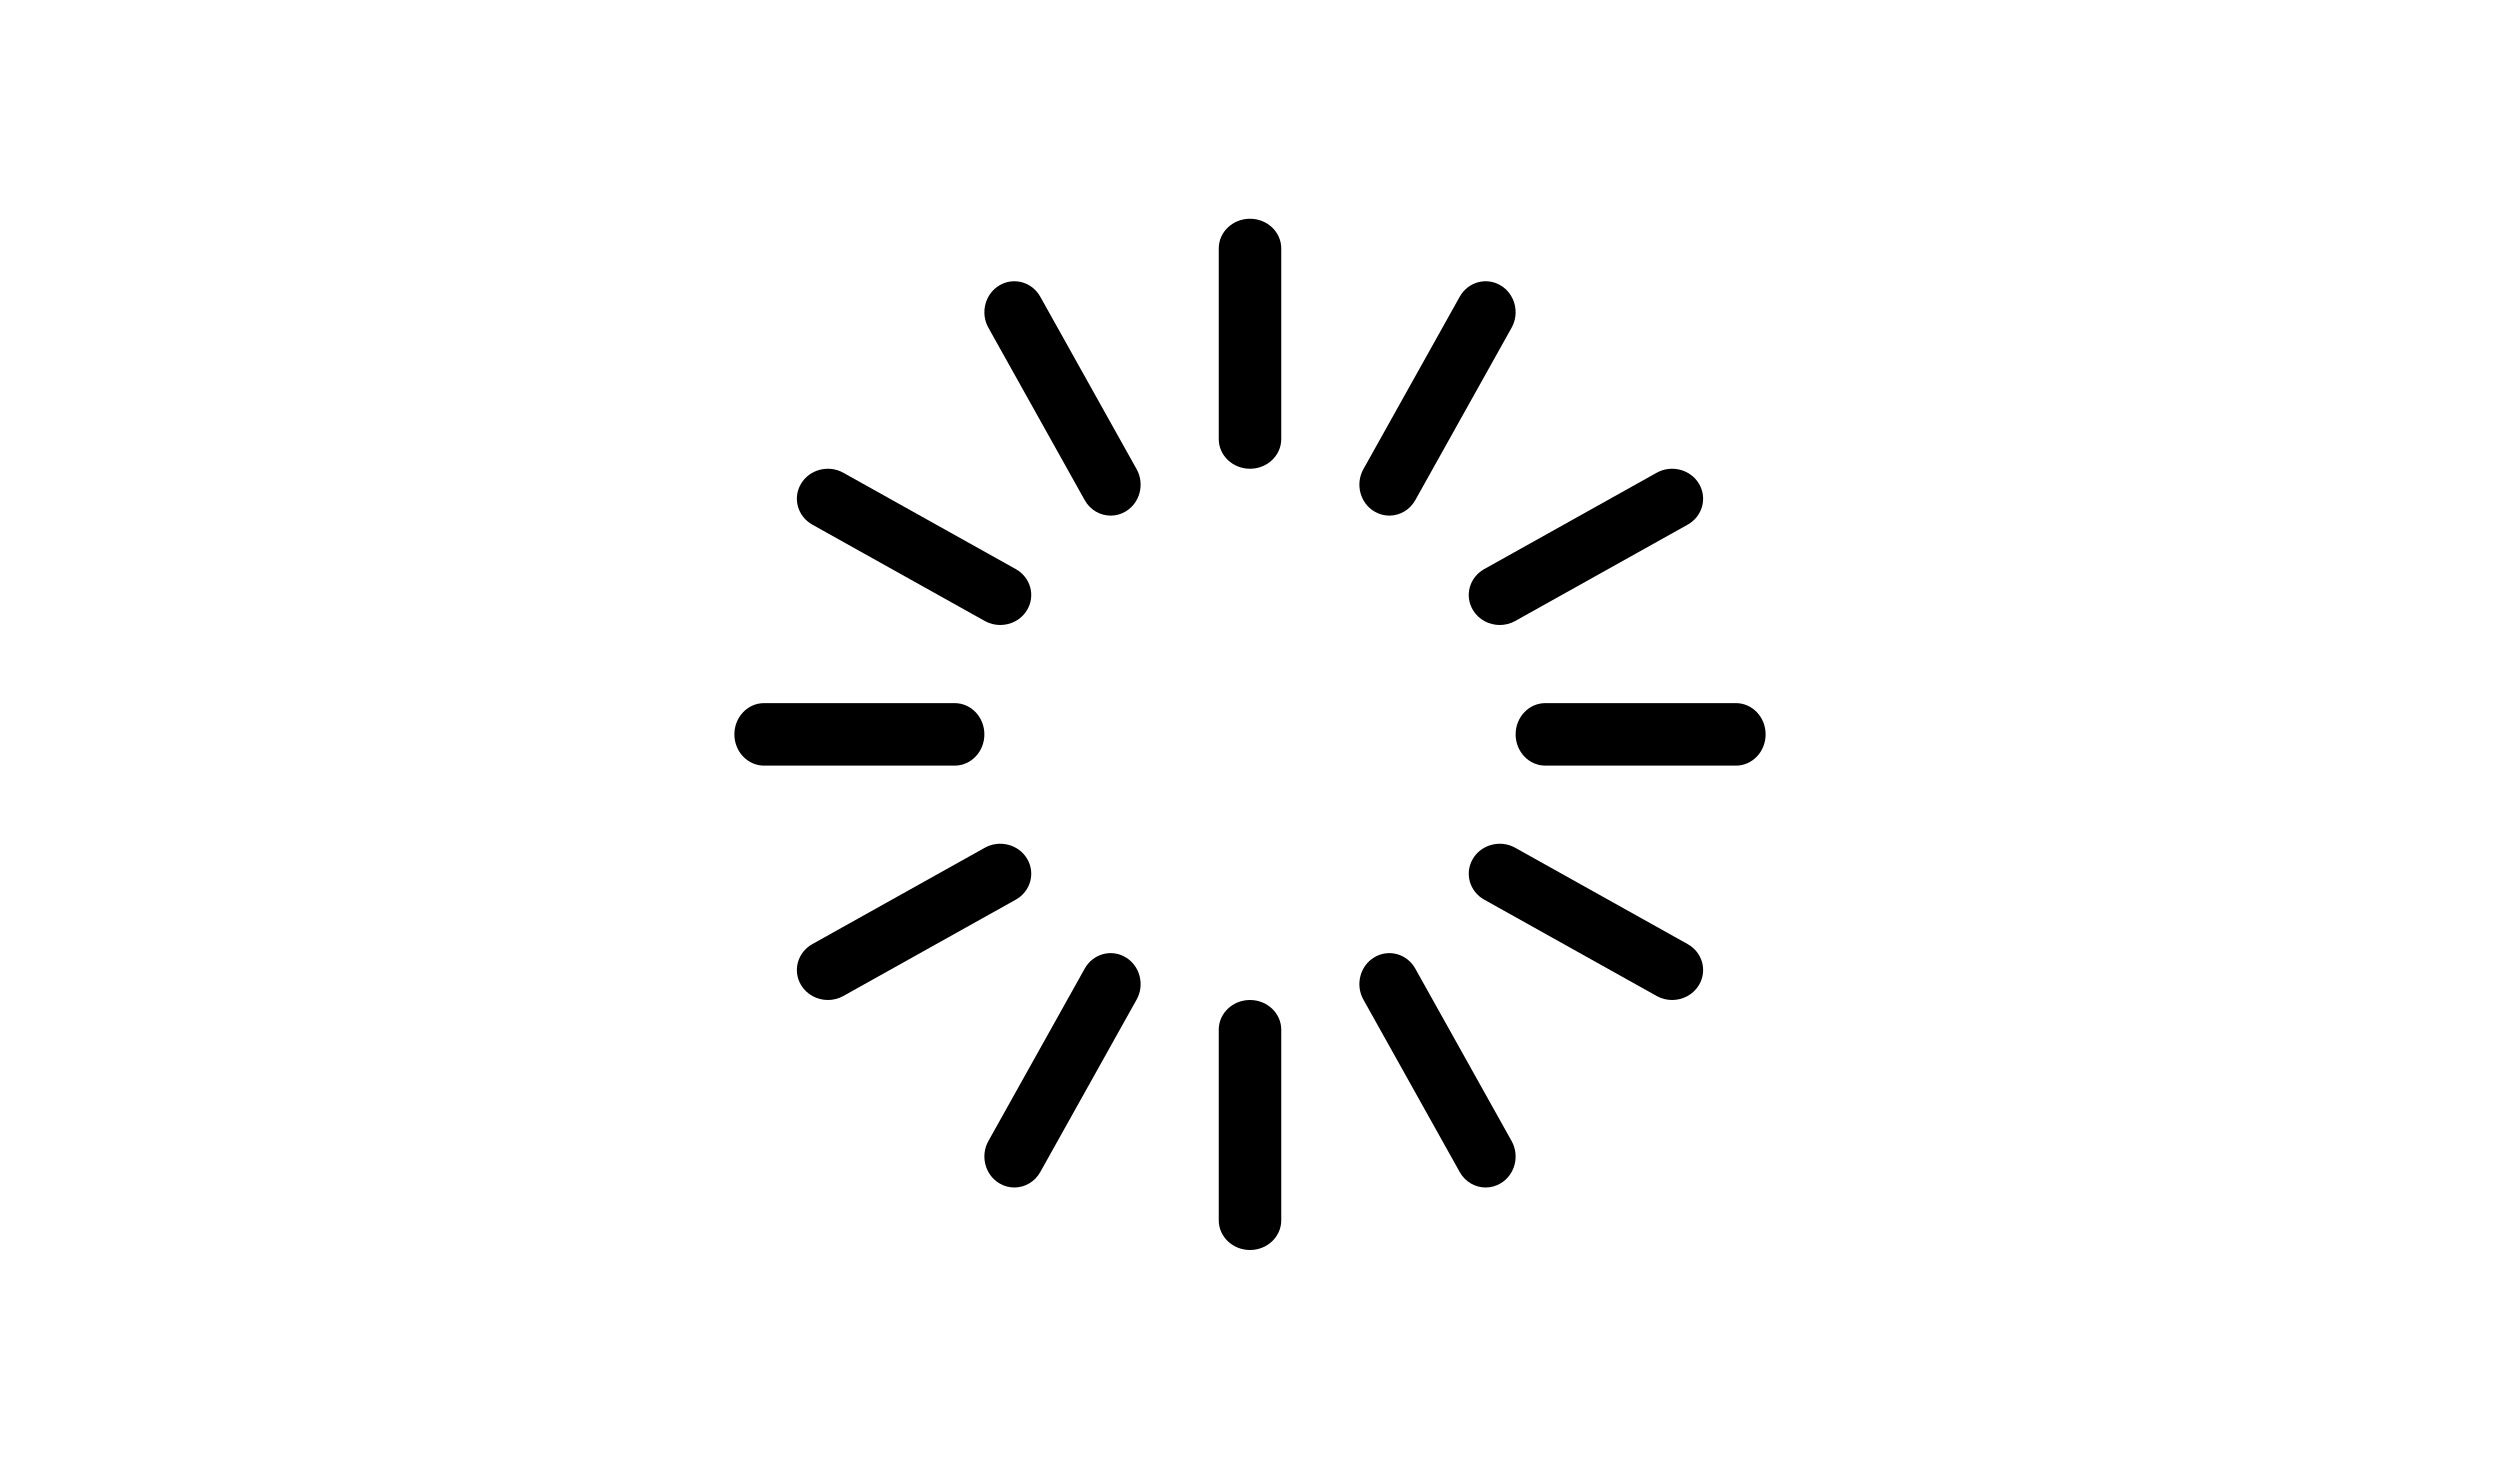
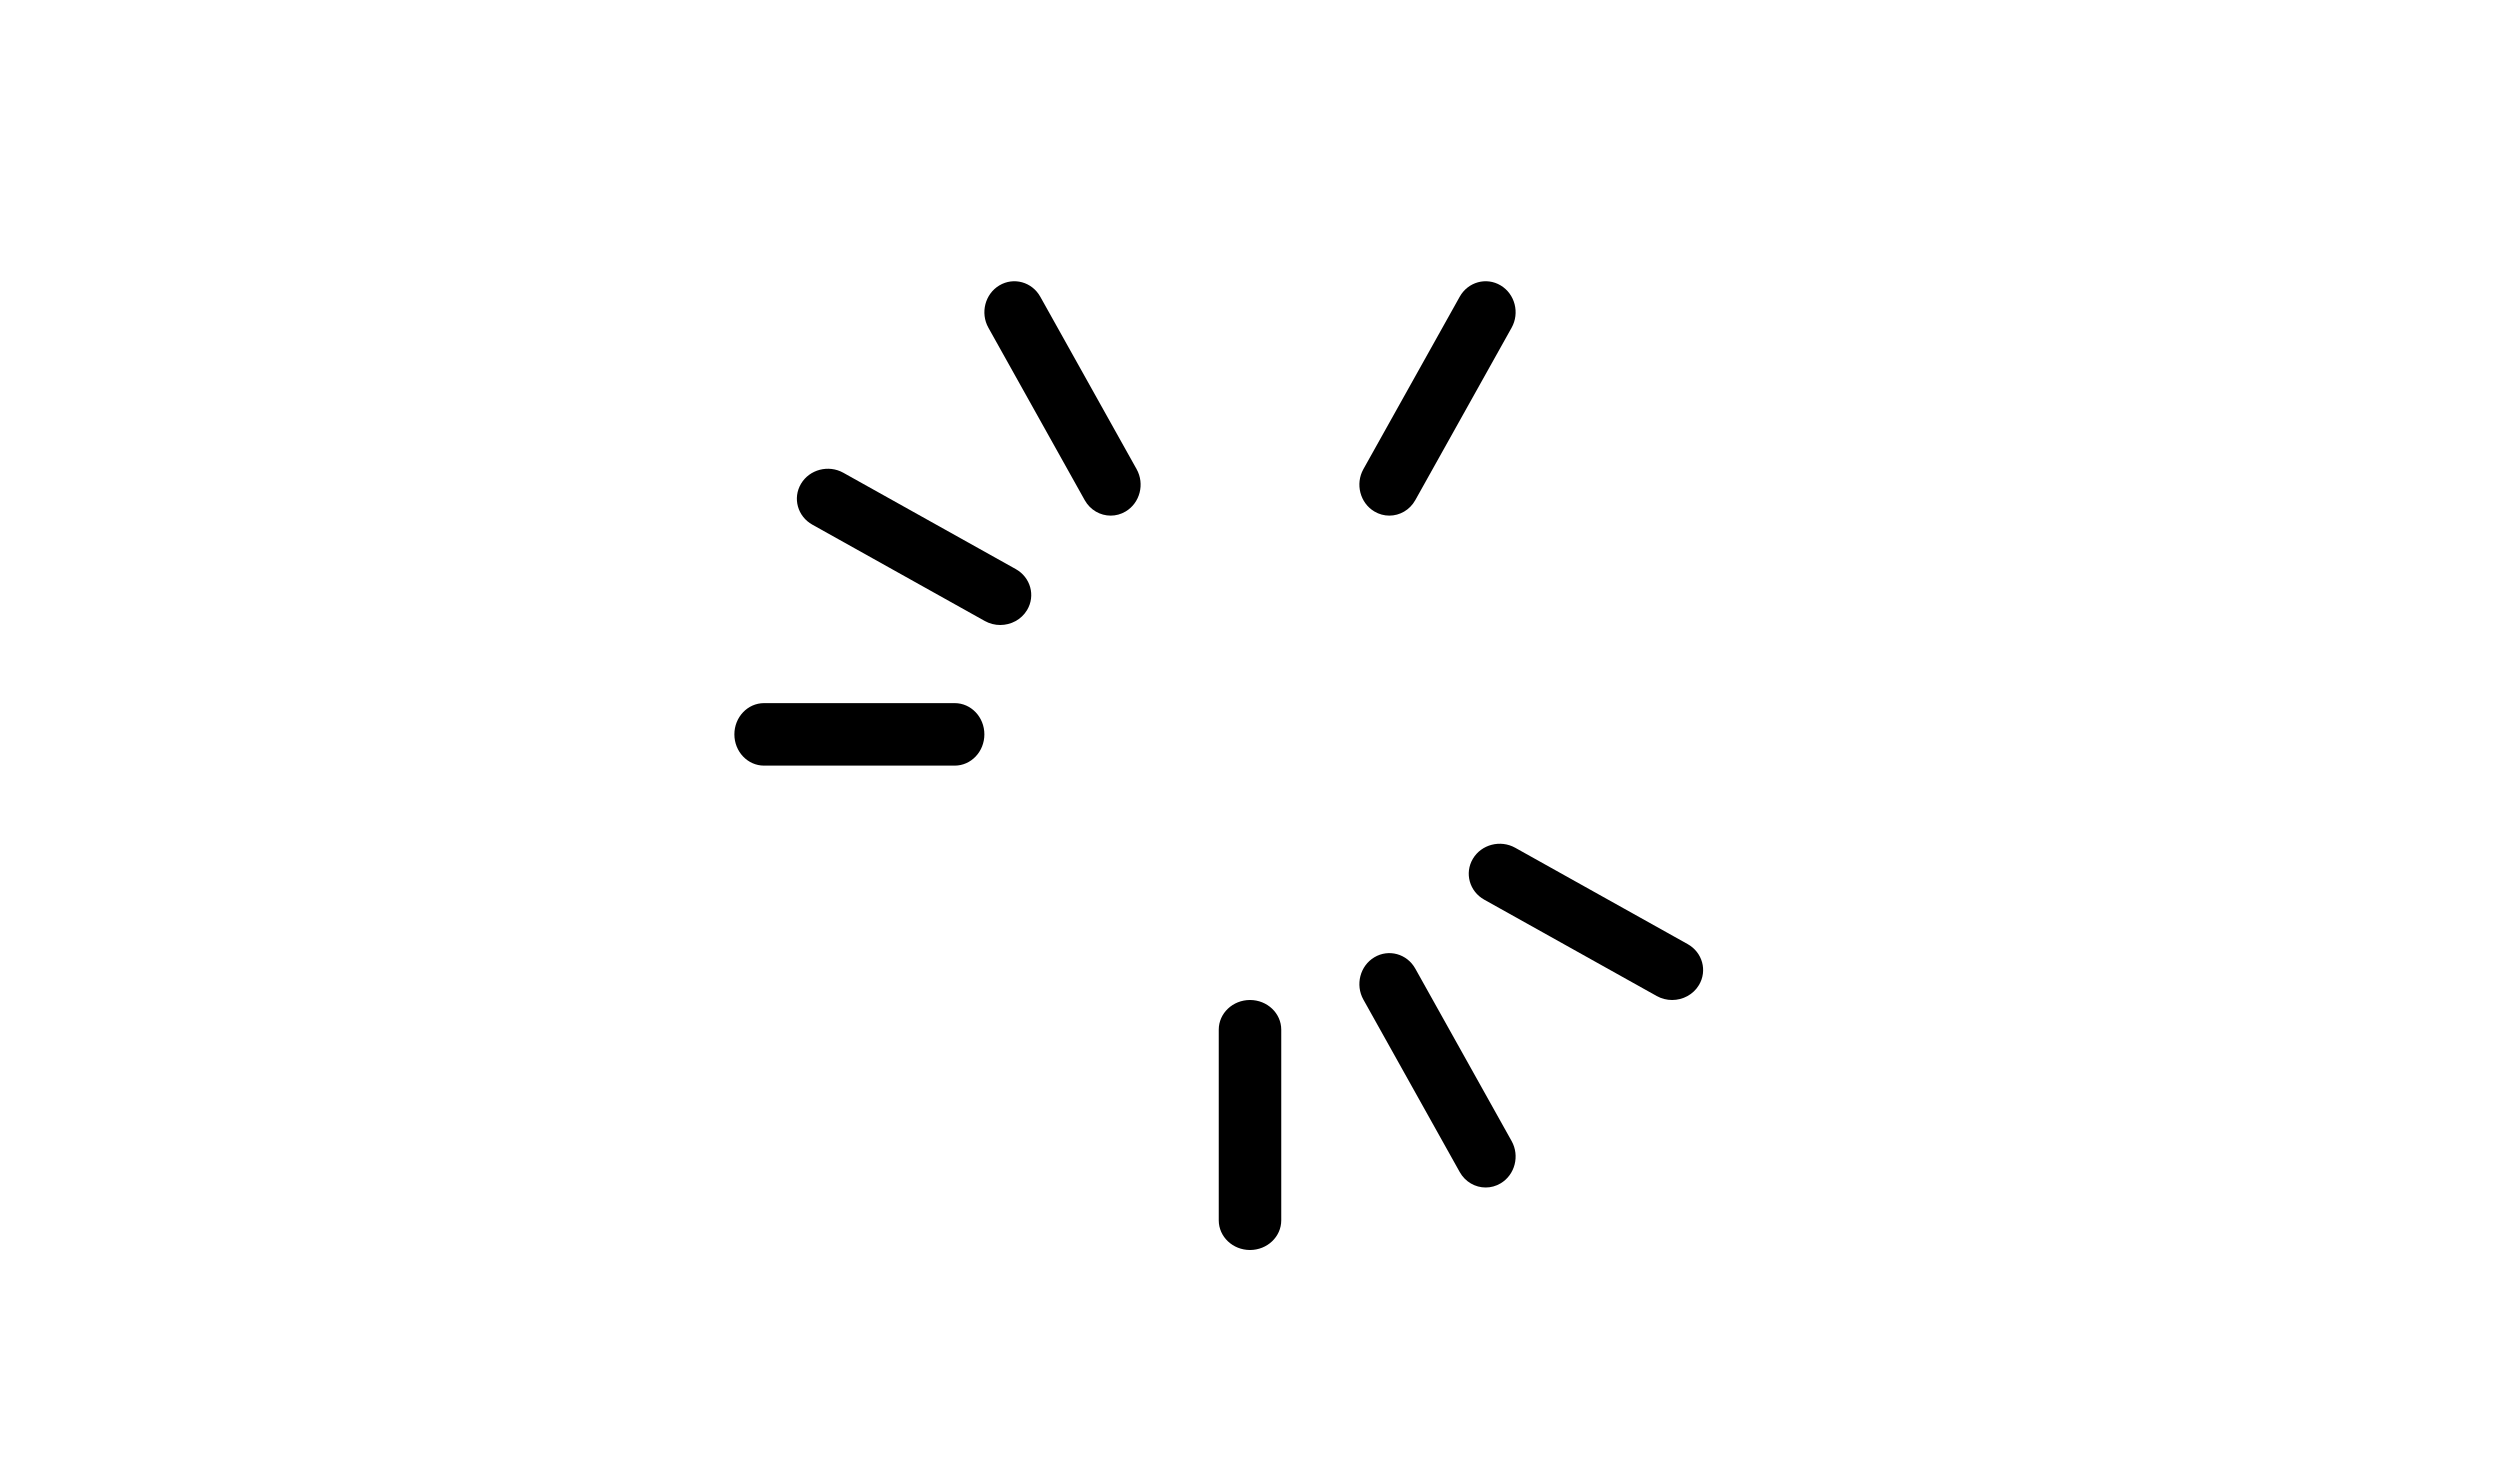
<svg xmlns="http://www.w3.org/2000/svg" width="160px" height="94px" viewBox="0 0 160 94" version="1.1">
  <title>Artboard</title>
  <desc>Created with Sketch.</desc>
  <g id="Artboard" stroke="none" stroke-width="1" fill="none" fill-rule="evenodd">
    <rect fill="#FFFFFF" x="0" y="0" width="160" height="94" />
    <g id="waiting" transform="translate(47, 14)" fill="#000000" fill-rule="nonzero">
-       <path d="M33,0 C31.895,0 31,0.85 31,1.899 L31,14.101 C31,15.15 31.895,16 33,16 C34.105,16 35,15.15 35,14.101 L35,1.899 C35,0.85 34.105,0 33,0 Z" id="Path" />
      <path d="M33,50 C31.895,50 31,50.85 31,51.899 L31,64.101 C31,65.15 31.895,66 33,66 C34.105,66 35,65.15 35,64.101 L35,51.899 C35,50.85 34.105,50 33,50 Z" id="Path" />
      <path d="M25.743,16.026 L19.579,4.992 C19.05,4.043 17.877,3.718 16.959,4.266 C16.042,4.813 15.728,6.026 16.257,6.974 L22.421,18.008 C22.776,18.645 23.421,19 24.083,19 C24.409,19 24.739,18.914 25.041,18.734 C25.958,18.187 26.272,16.974 25.743,16.026 Z" id="Path" />
      <path d="M49.743,59.026 L43.579,47.992 C43.05,47.043 41.877,46.718 40.959,47.266 C40.042,47.813 39.728,49.026 40.257,49.974 L46.421,61.008 C46.776,61.645 47.421,62 48.083,62 C48.409,62 48.739,61.914 49.041,61.734 C49.958,61.187 50.272,59.974 49.743,59.026 Z" id="Path" />
      <path d="M18.008,22.421 L6.974,16.257 C6.026,15.728 4.813,16.042 4.266,16.959 C3.718,17.877 4.043,19.05 4.992,19.579 L16.026,25.743 C16.338,25.917 16.679,26 17.015,26 C17.7,26 18.367,25.656 18.734,25.041 C19.282,24.123 18.957,22.95 18.008,22.421 Z" id="Path" />
      <path d="M61.008,46.421 L49.974,40.257 C49.026,39.728 47.813,40.042 47.266,40.959 C46.718,41.877 47.043,43.05 47.992,43.579 L59.026,49.743 C59.338,49.917 59.679,50 60.015,50 C60.7,50 61.367,49.656 61.734,49.041 C62.282,48.123 61.957,46.95 61.008,46.421 Z" id="Path" />
      <path d="M14.101,31 L1.899,31 C0.85,31 0,31.895 0,33 C0,34.105 0.85,35 1.899,35 L14.101,35 C15.15,35 16,34.105 16,33 C16,31.895 15.15,31 14.101,31 Z" id="Path" />
-       <path d="M64.101,31 L51.899,31 C50.85,31 50,31.895 50,33 C50,34.105 50.85,35 51.899,35 L64.101,35 C65.15,35 66,34.105 66,33 C66,31.895 65.15,31 64.101,31 Z" id="Path" />
-       <path d="M18.734,40.959 C18.187,40.042 16.974,39.728 16.026,40.257 L4.992,46.421 C4.043,46.95 3.718,48.123 4.266,49.041 C4.633,49.656 5.3,50 5.985,50 C6.321,50 6.662,49.917 6.974,49.743 L18.008,43.579 C18.957,43.05 19.282,41.877 18.734,40.959 Z" id="Path" />
-       <path d="M61.734,16.959 C61.187,16.042 59.974,15.728 59.026,16.257 L47.992,22.421 C47.043,22.95 46.718,24.123 47.266,25.041 C47.633,25.656 48.3,26 48.985,26 C49.321,26 49.662,25.917 49.974,25.743 L61.008,19.579 C61.957,19.05 62.282,17.877 61.734,16.959 Z" id="Path" />
-       <path d="M25.041,47.266 C24.123,46.718 22.95,47.043 22.421,47.992 L16.257,59.026 C15.728,59.974 16.042,61.187 16.959,61.734 C17.261,61.914 17.591,62 17.917,62 C18.579,62 19.224,61.644 19.579,61.008 L25.743,49.974 C26.272,49.026 25.958,47.814 25.041,47.266 Z" id="Path" />
      <path d="M49.041,4.266 C48.123,3.718 46.95,4.043 46.421,4.992 L40.257,16.026 C39.728,16.974 40.042,18.187 40.959,18.734 C41.261,18.914 41.591,19 41.917,19 C42.58,19 43.224,18.644 43.579,18.008 L49.743,6.974 C50.272,6.026 49.958,4.814 49.041,4.266 Z" id="Path" />
    </g>
  </g>
</svg>